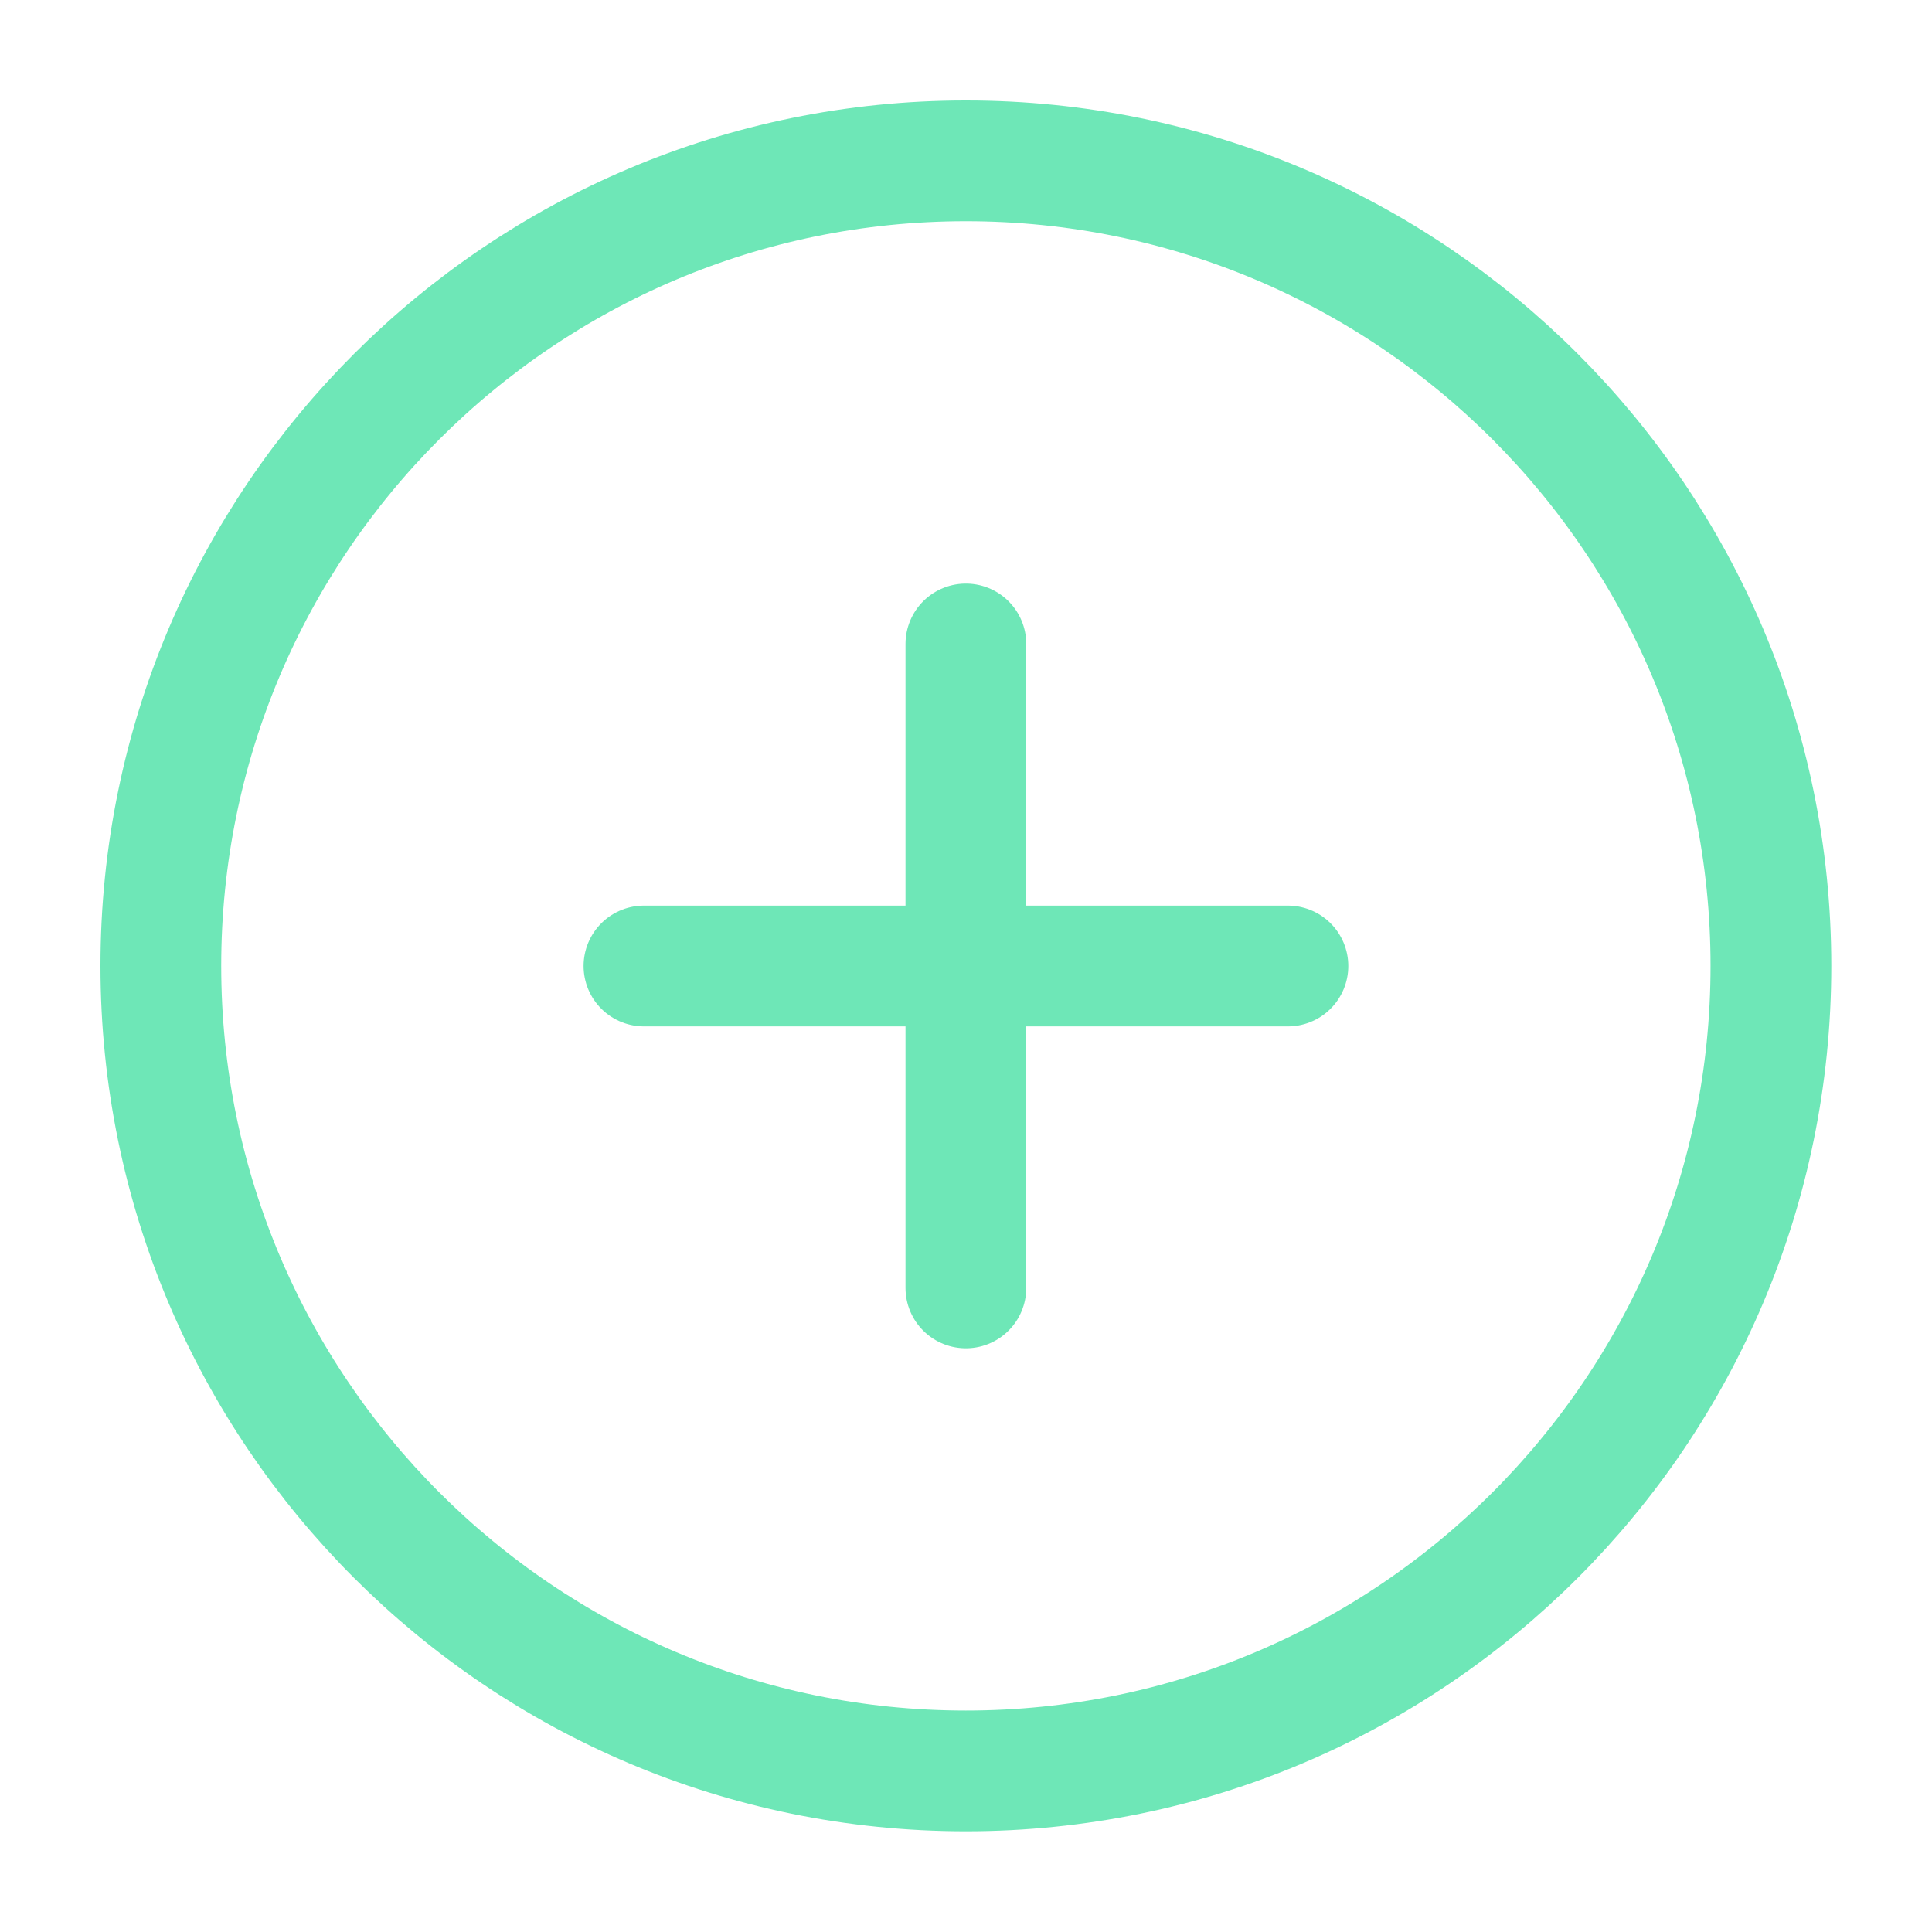
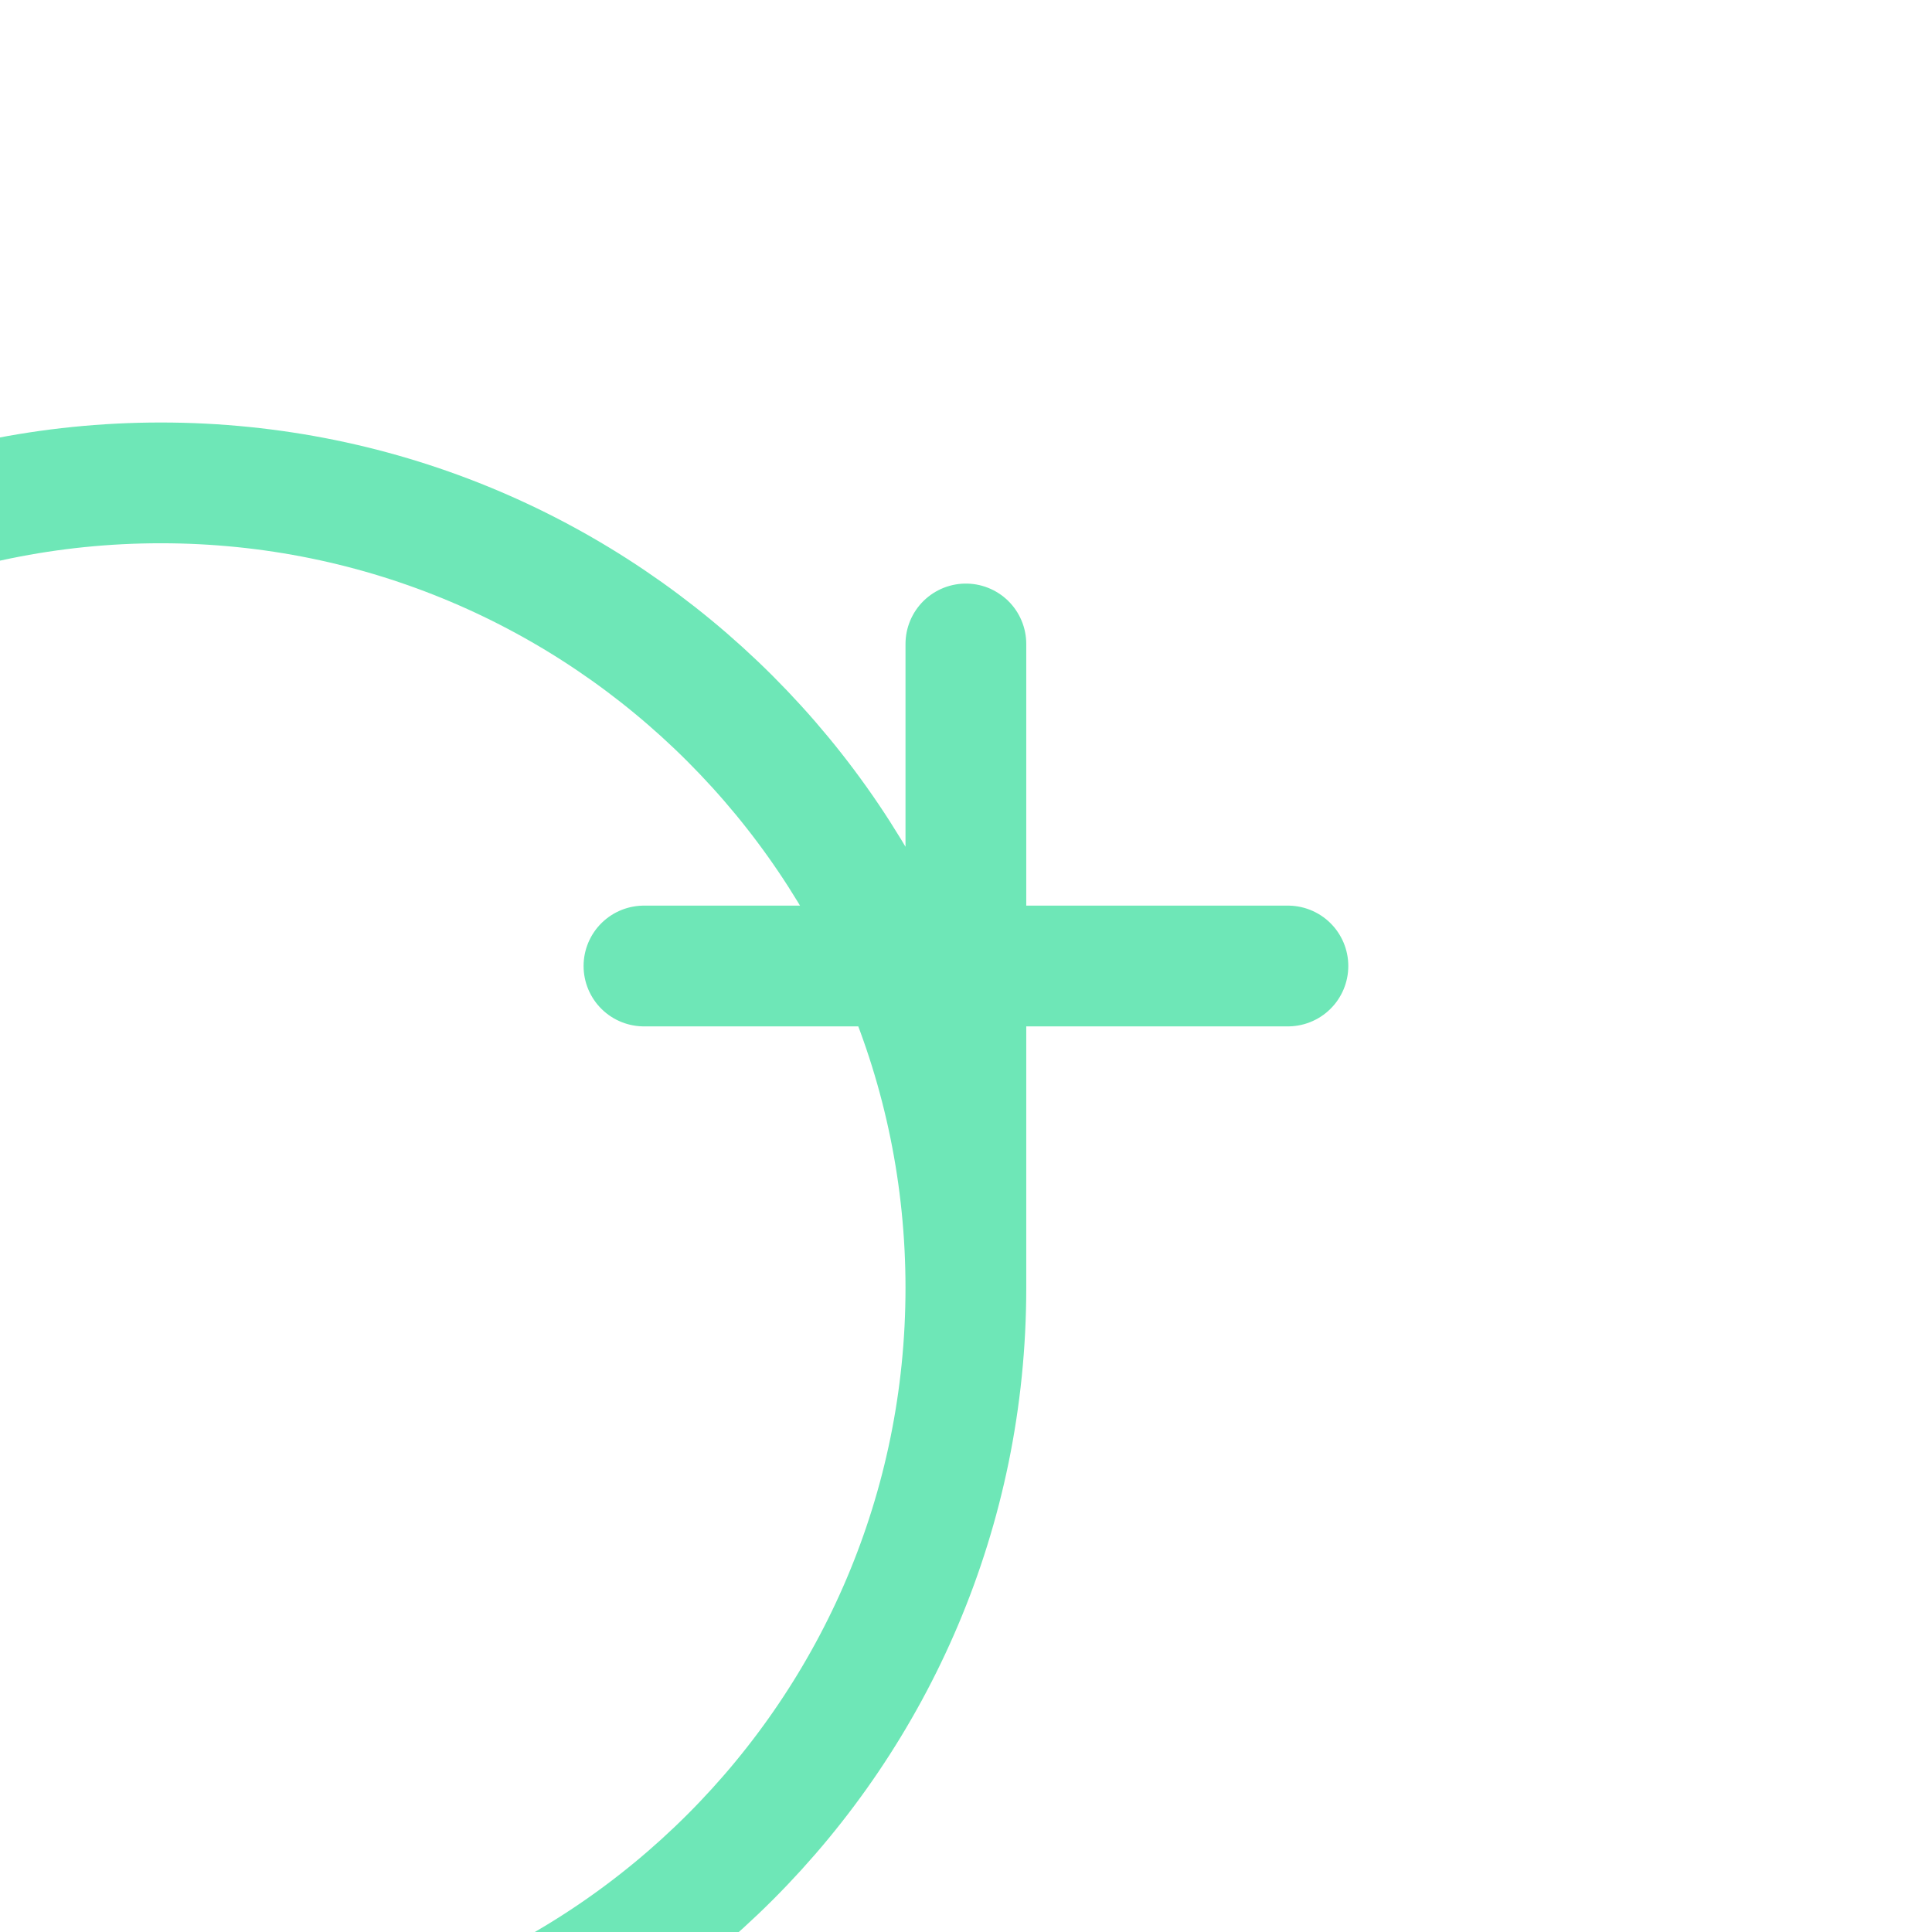
<svg xmlns="http://www.w3.org/2000/svg" fill="none" height="16" viewBox="0 0 16 16" width="16">
-   <path d="m5.333 8h5.333m-2.667-2.667v5.333m6.667-2.667c0 3.682-2.985 6.667-6.667 6.667-3.682 0-6.667-2.985-6.667-6.667 0-3.682 2.985-6.667 6.667-6.667 3.682 0 6.667 2.985 6.667 6.667z" stroke="#6ee7b7" stroke-linecap="round" stroke-linejoin="round" />
+   <path d="m5.333 8h5.333m-2.667-2.667v5.333c0 3.682-2.985 6.667-6.667 6.667-3.682 0-6.667-2.985-6.667-6.667 0-3.682 2.985-6.667 6.667-6.667 3.682 0 6.667 2.985 6.667 6.667z" stroke="#6ee7b7" stroke-linecap="round" stroke-linejoin="round" />
</svg>